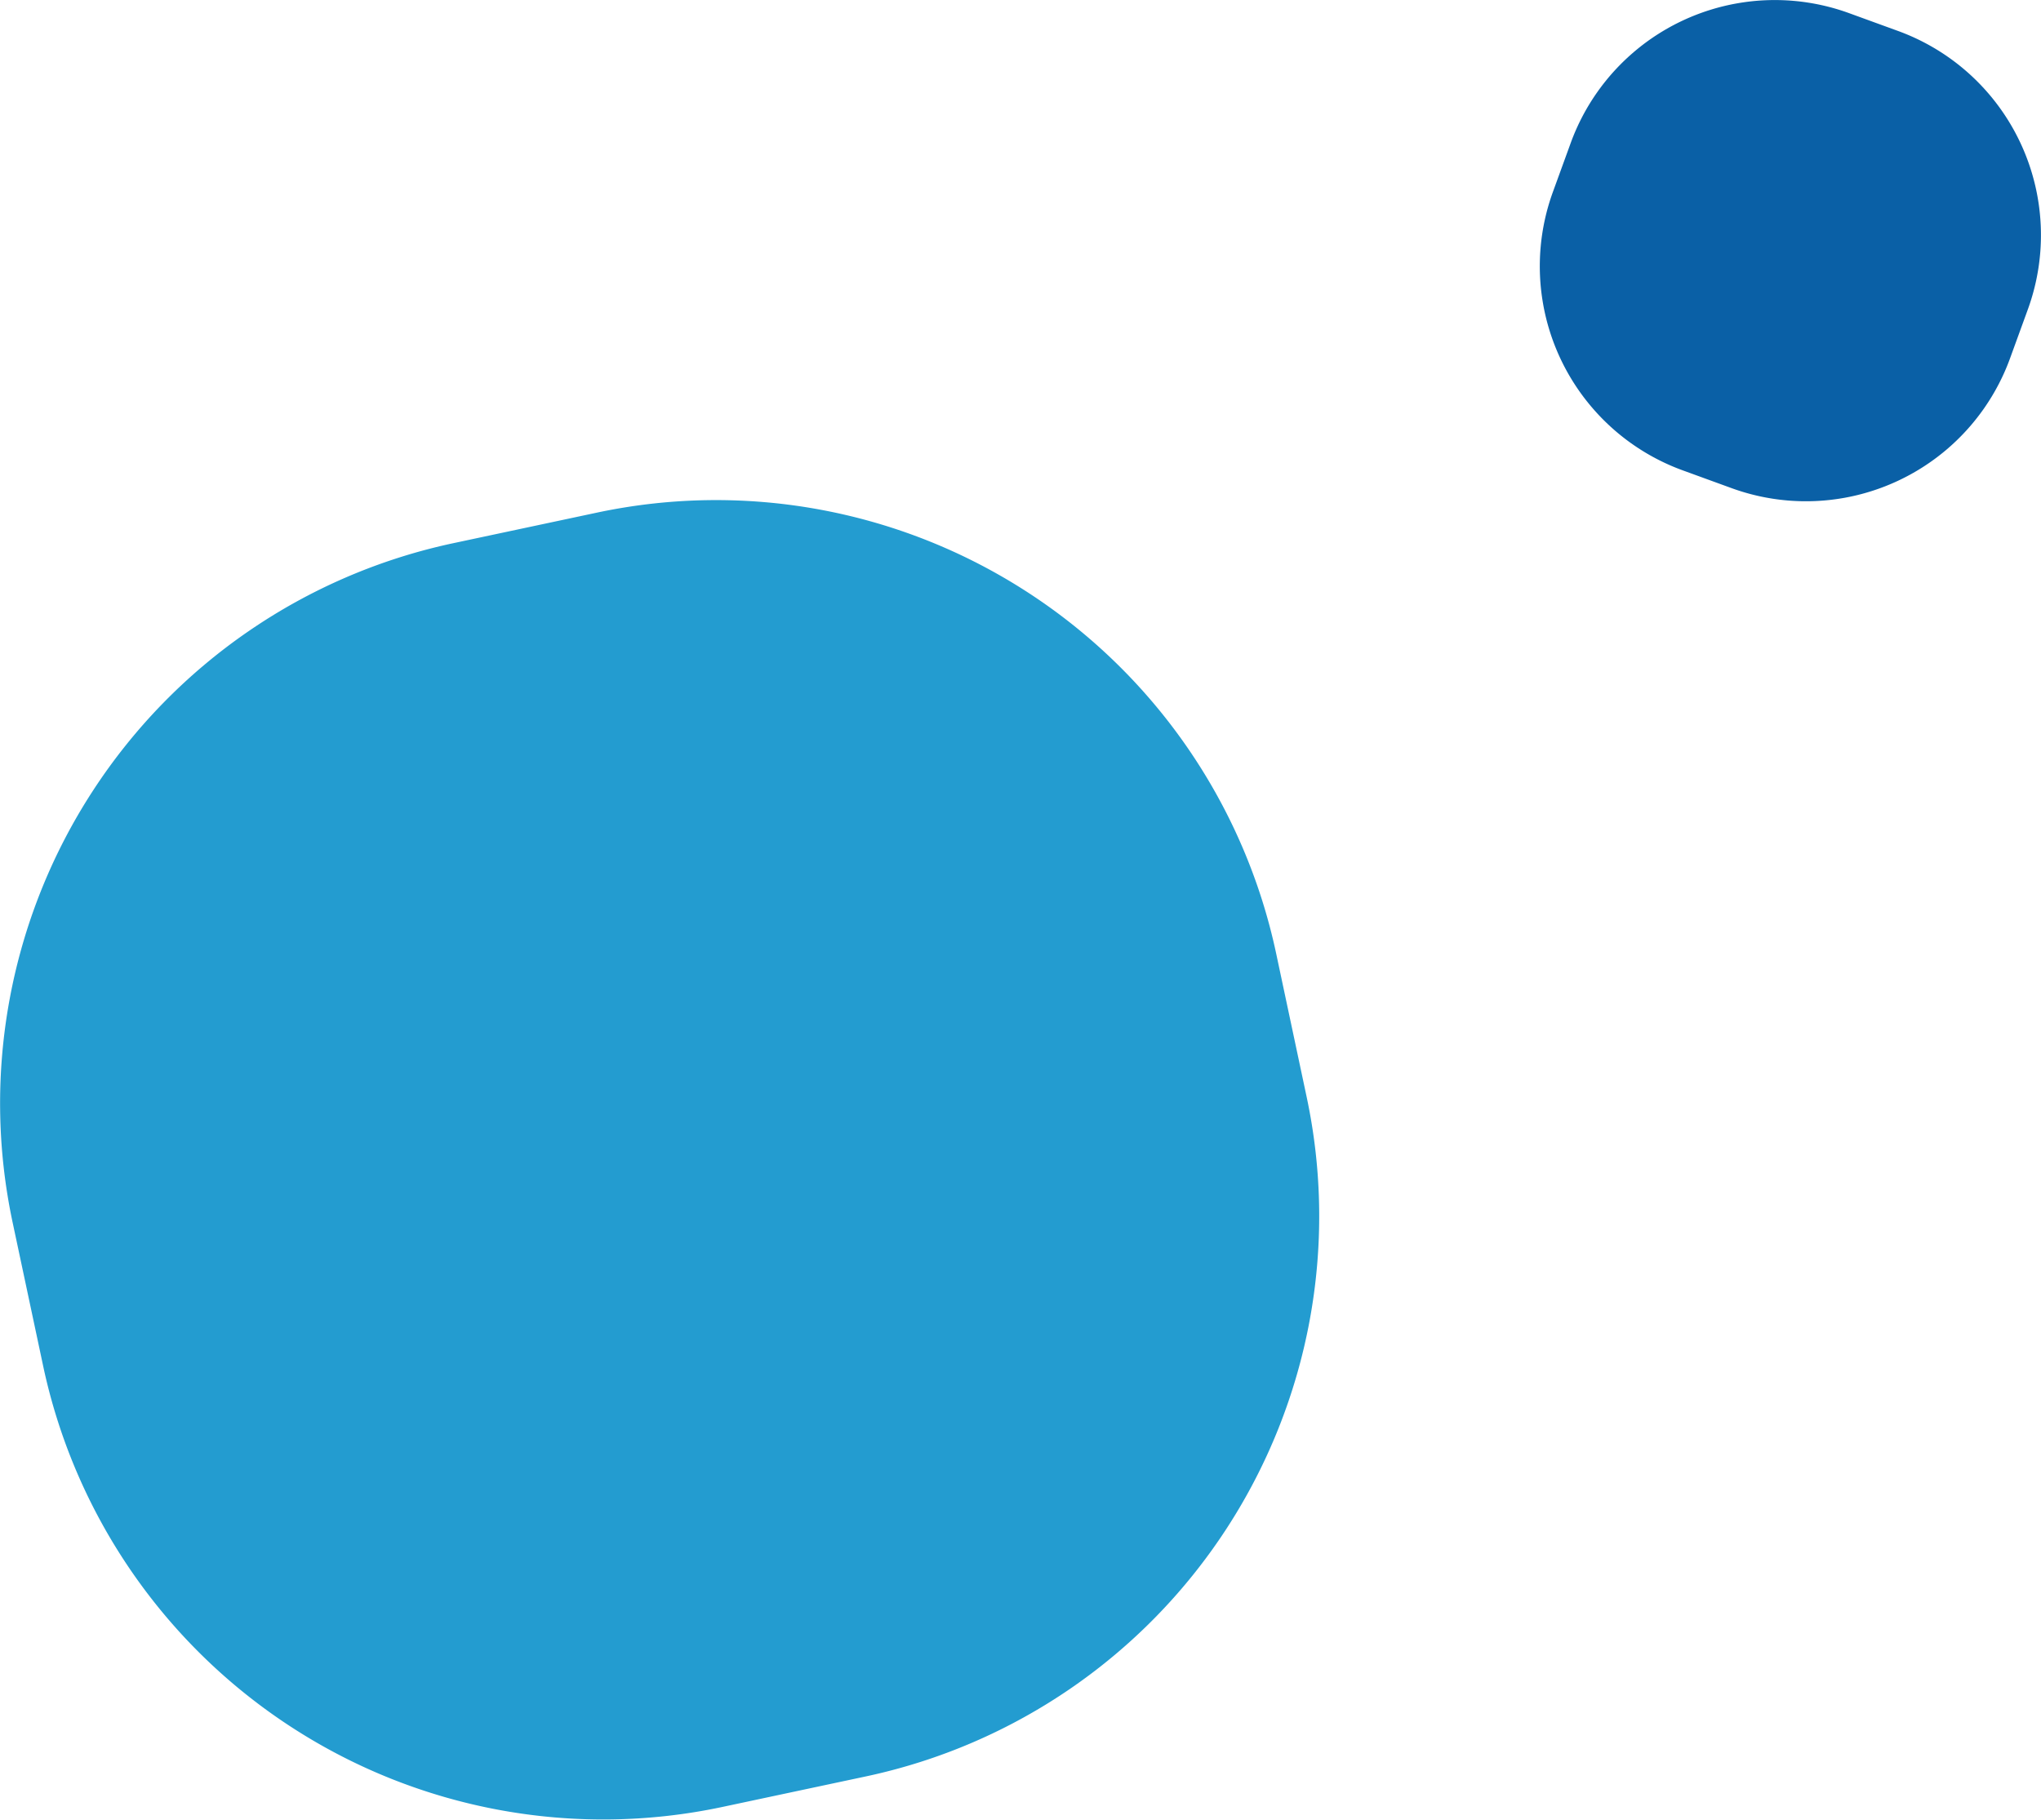
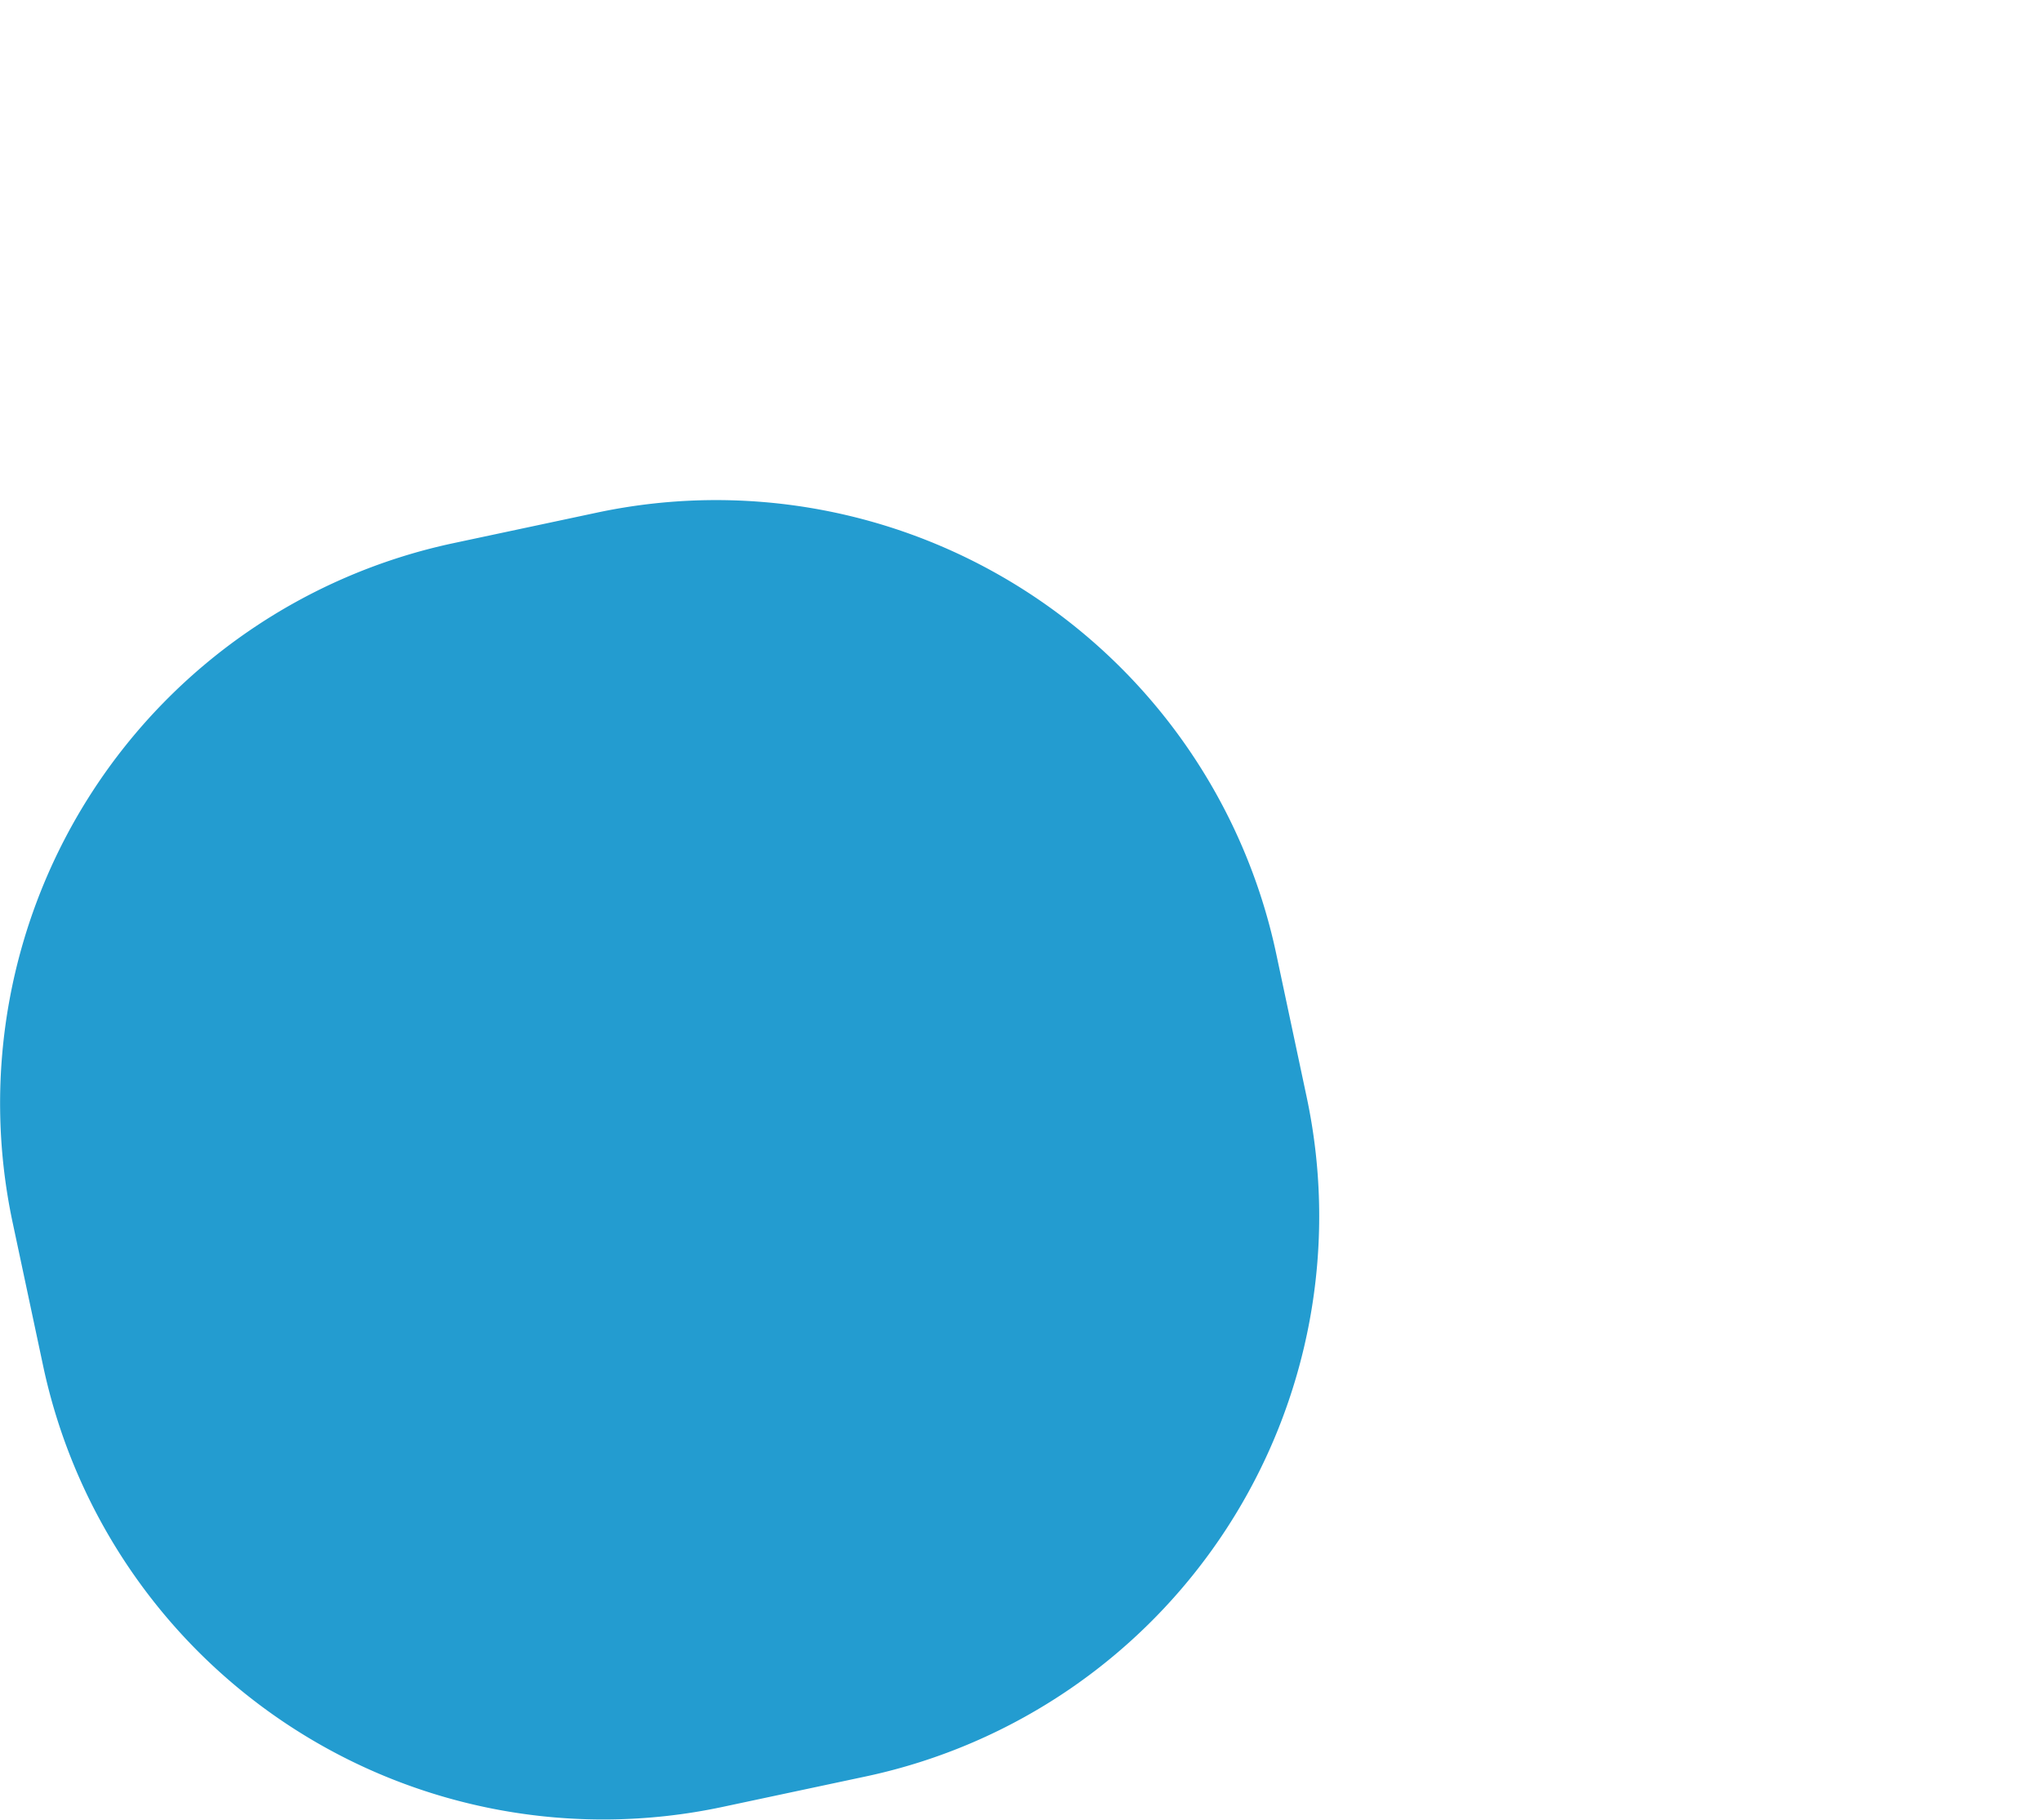
<svg xmlns="http://www.w3.org/2000/svg" width="103.356" height="92.132" viewBox="0 0 103.356 92.132">
  <g transform="translate(-30.949 -104.872)">
    <path d="M22.97,27.5l7.263-1.545A29,29,0,0,1,64.627,48.29l1.544,7.263a29,29,0,0,1-22.33,34.394l-7.262,1.545A29,29,0,0,1,2.185,69.162L.64,61.9A29,29,0,0,1,22.97,27.5" transform="translate(30.949 104.872)" fill="#239cd0" />
-     <path d="M93.639.666l2.473.9a11,11,0,0,1,6.578,14.1l-.9,2.473a11,11,0,0,1-14.1,6.578l-2.473-.9a11,11,0,0,1-6.578-14.1l.9-2.473A11,11,0,0,1,93.639.666" transform="translate(30.949 104.872)" fill="#0a60a6" />
  </g>
</svg>